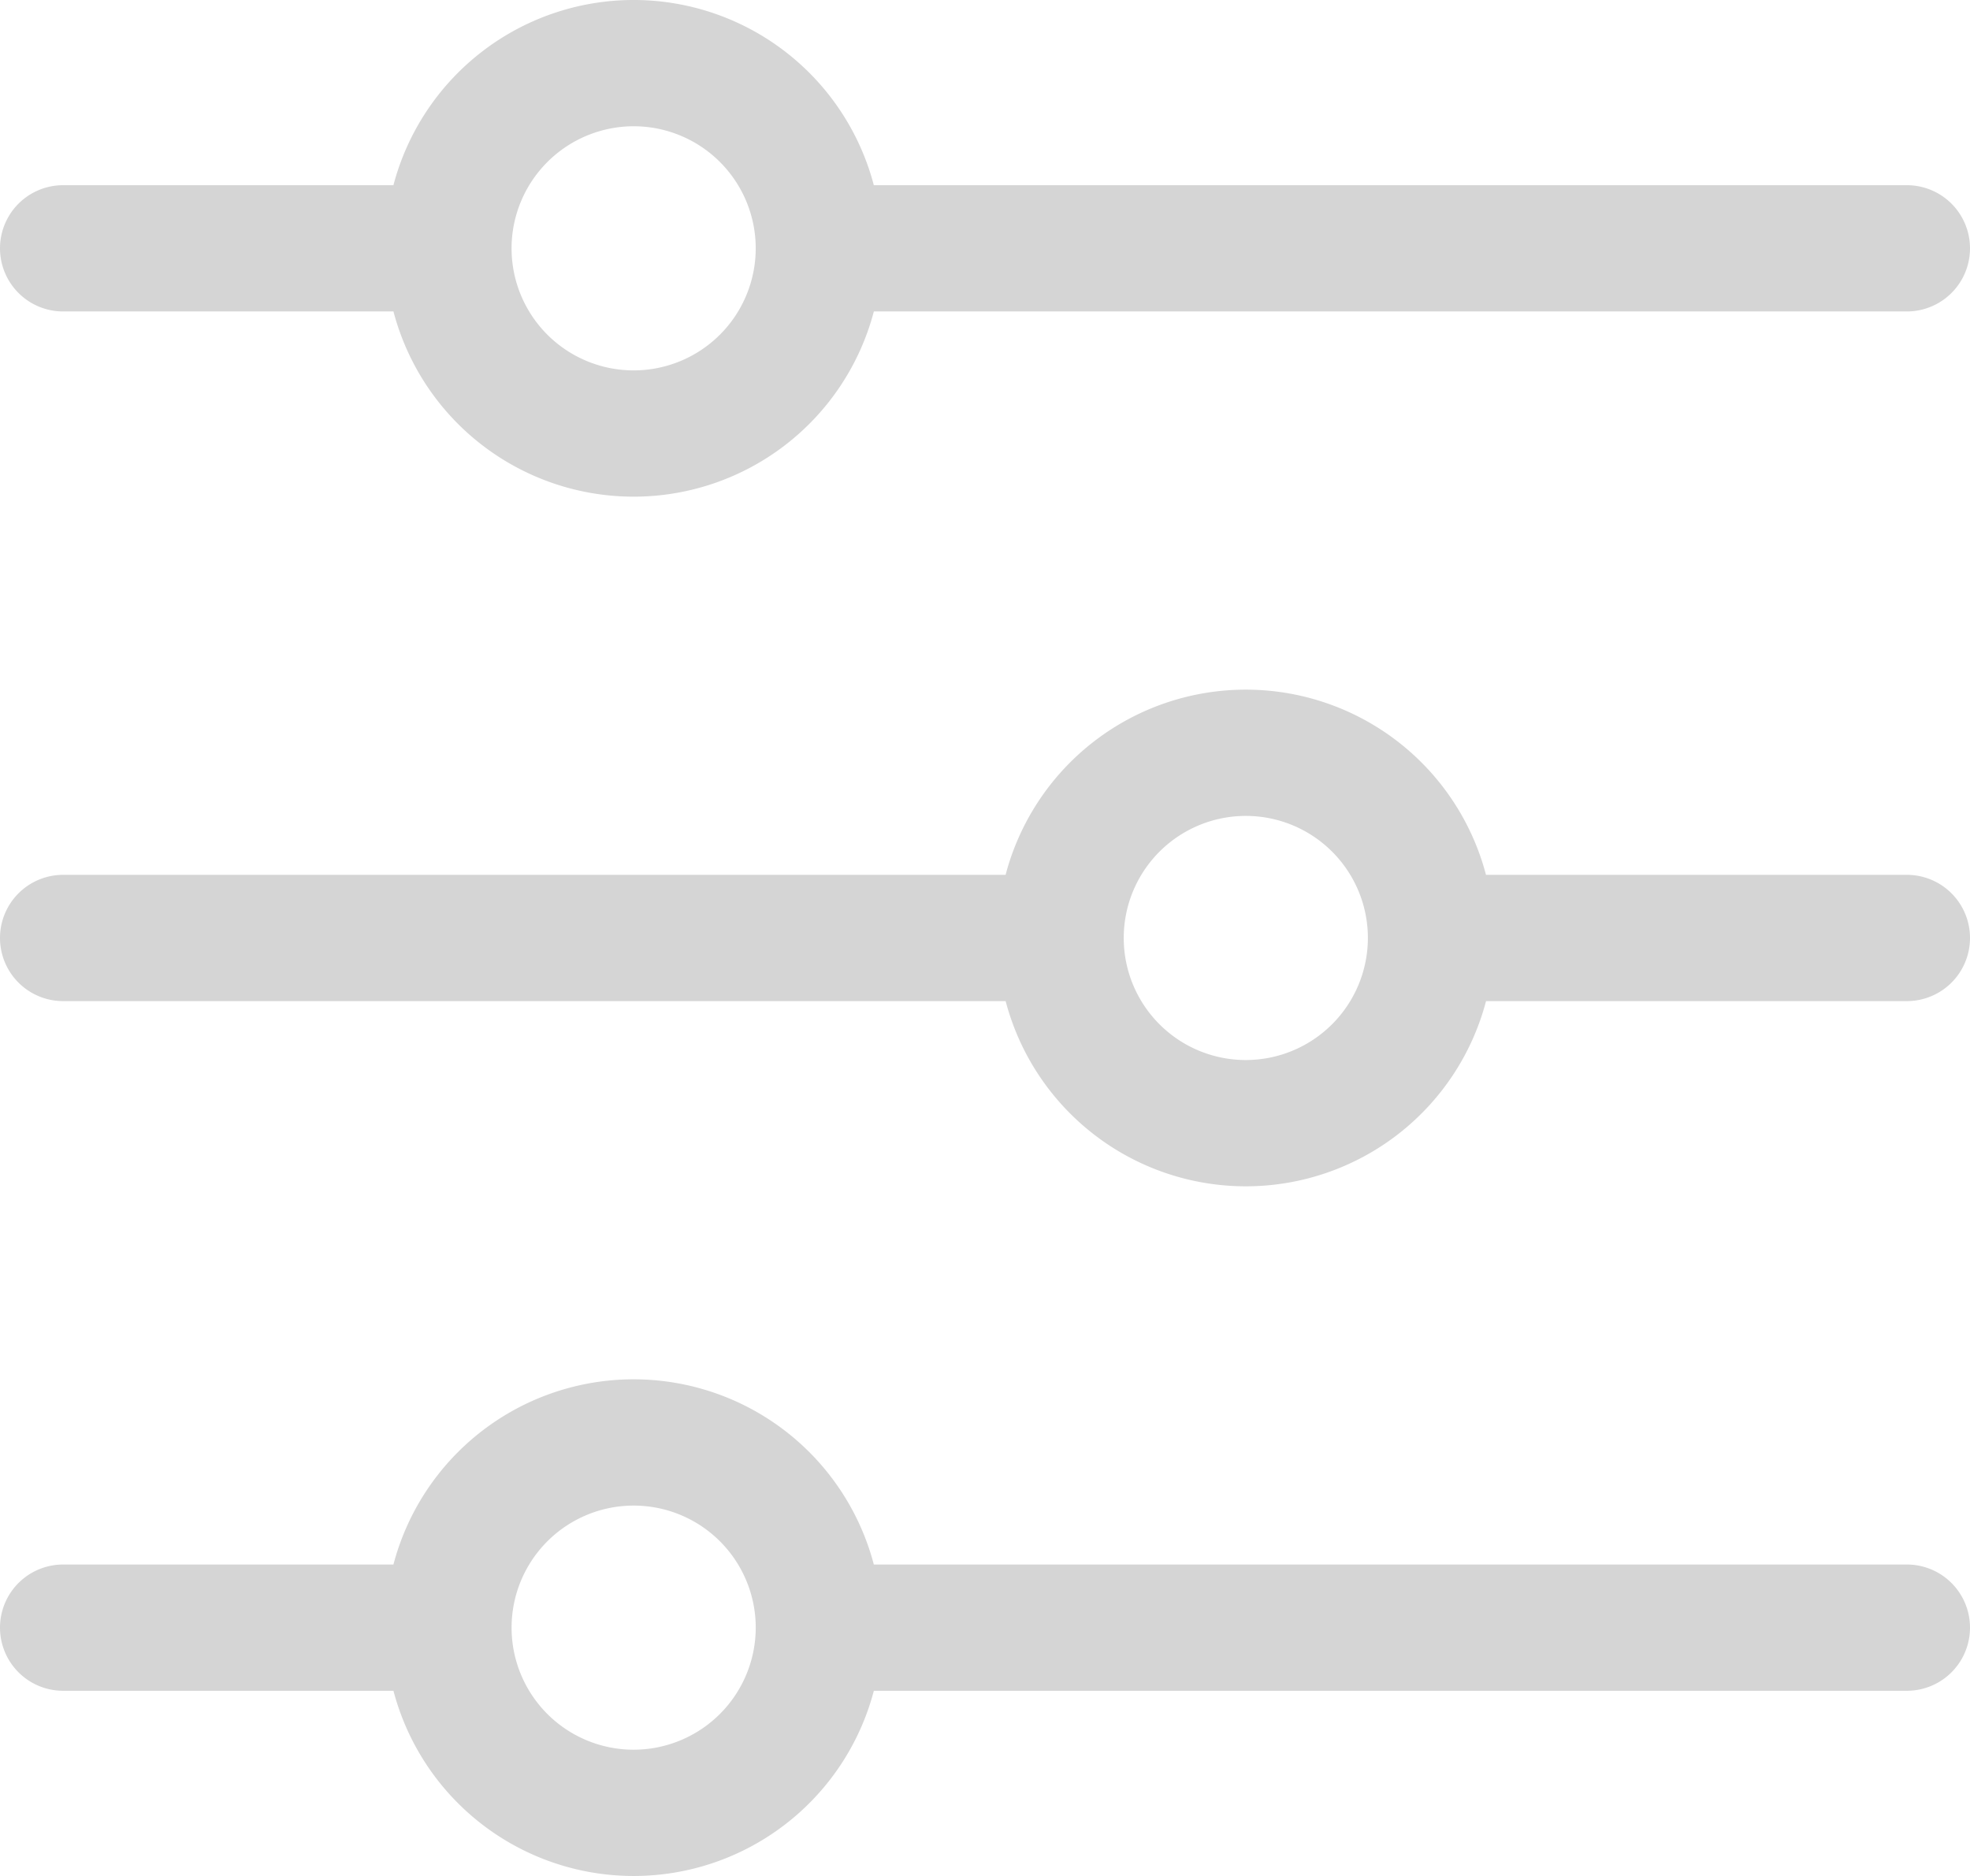
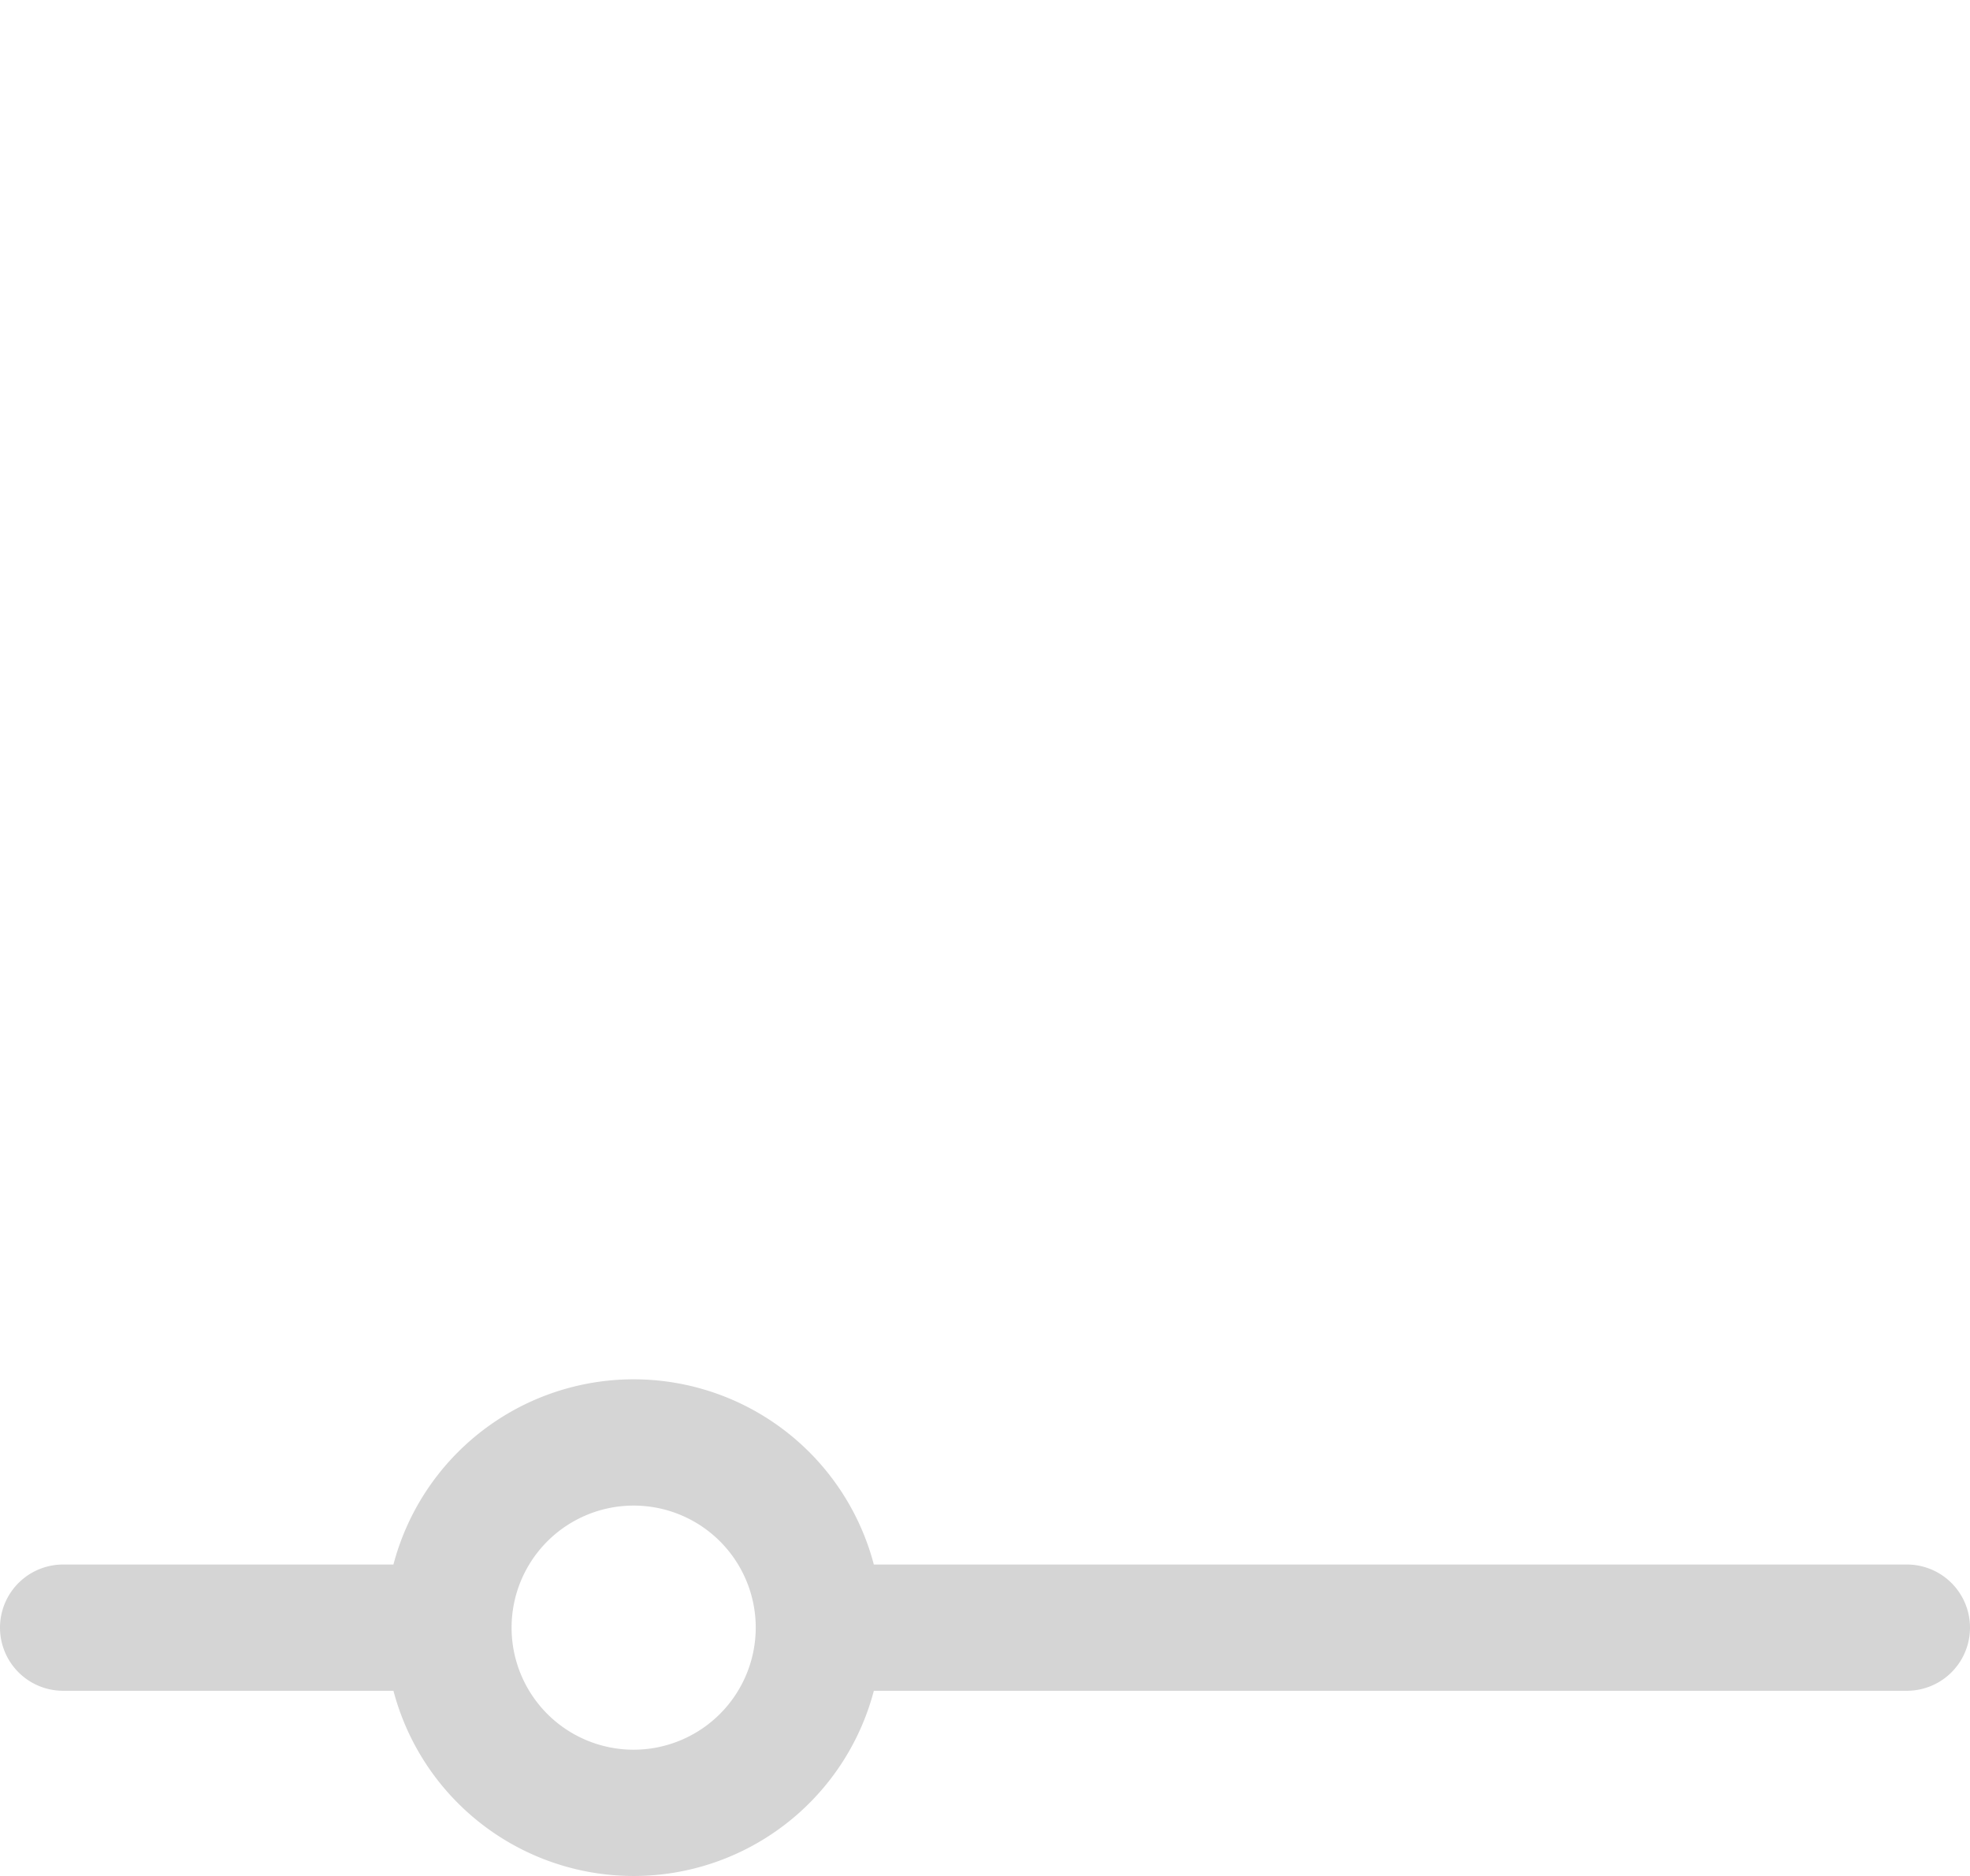
<svg xmlns="http://www.w3.org/2000/svg" viewBox="0 0 92.854 88.433">
  <defs>
    <style>
      .cls-1 {
        fill: #d5d5d5;
      }
    </style>
  </defs>
  <g id="system-controller" transform="translate(0 -5.571)">
-     <path id="Pfad_187" data-name="Pfad 187" class="cls-1" d="M2.976,20.253H18.545a11.706,11.706,0,0,0,22.643,0h48.69a2.976,2.976,0,0,0,0-5.952H41.187a11.706,11.706,0,0,0-22.643,0H2.976a2.976,2.976,0,1,0,0,5.952Zm26.89-8.73a5.754,5.754,0,1,1-5.754,5.754A5.76,5.76,0,0,1,29.866,11.523Z" />
-     <path id="Pfad_188" data-name="Pfad 188" class="cls-1" d="M89.878,96.23H70.041a11.706,11.706,0,0,0-22.643,0H2.976a2.976,2.976,0,1,0,0,5.952H47.4a11.706,11.706,0,0,0,22.643,0H89.878a2.976,2.976,0,1,0,0-5.952ZM58.72,104.96a5.754,5.754,0,1,1,5.754-5.754A5.76,5.76,0,0,1,58.72,104.96Z" transform="translate(0 -49.419)" />
    <path id="Pfad_189" data-name="Pfad 189" class="cls-1" d="M89.878,178.159H41.187a11.706,11.706,0,0,0-22.643,0H2.976a2.976,2.976,0,1,0,0,5.952H18.545a11.706,11.706,0,0,0,22.643,0h48.69a2.976,2.976,0,1,0,0-5.952Zm-60.011,8.73a5.754,5.754,0,1,1,5.754-5.754A5.76,5.76,0,0,1,29.866,186.889Z" transform="translate(0 -98.837)" />
  </g>
</svg>